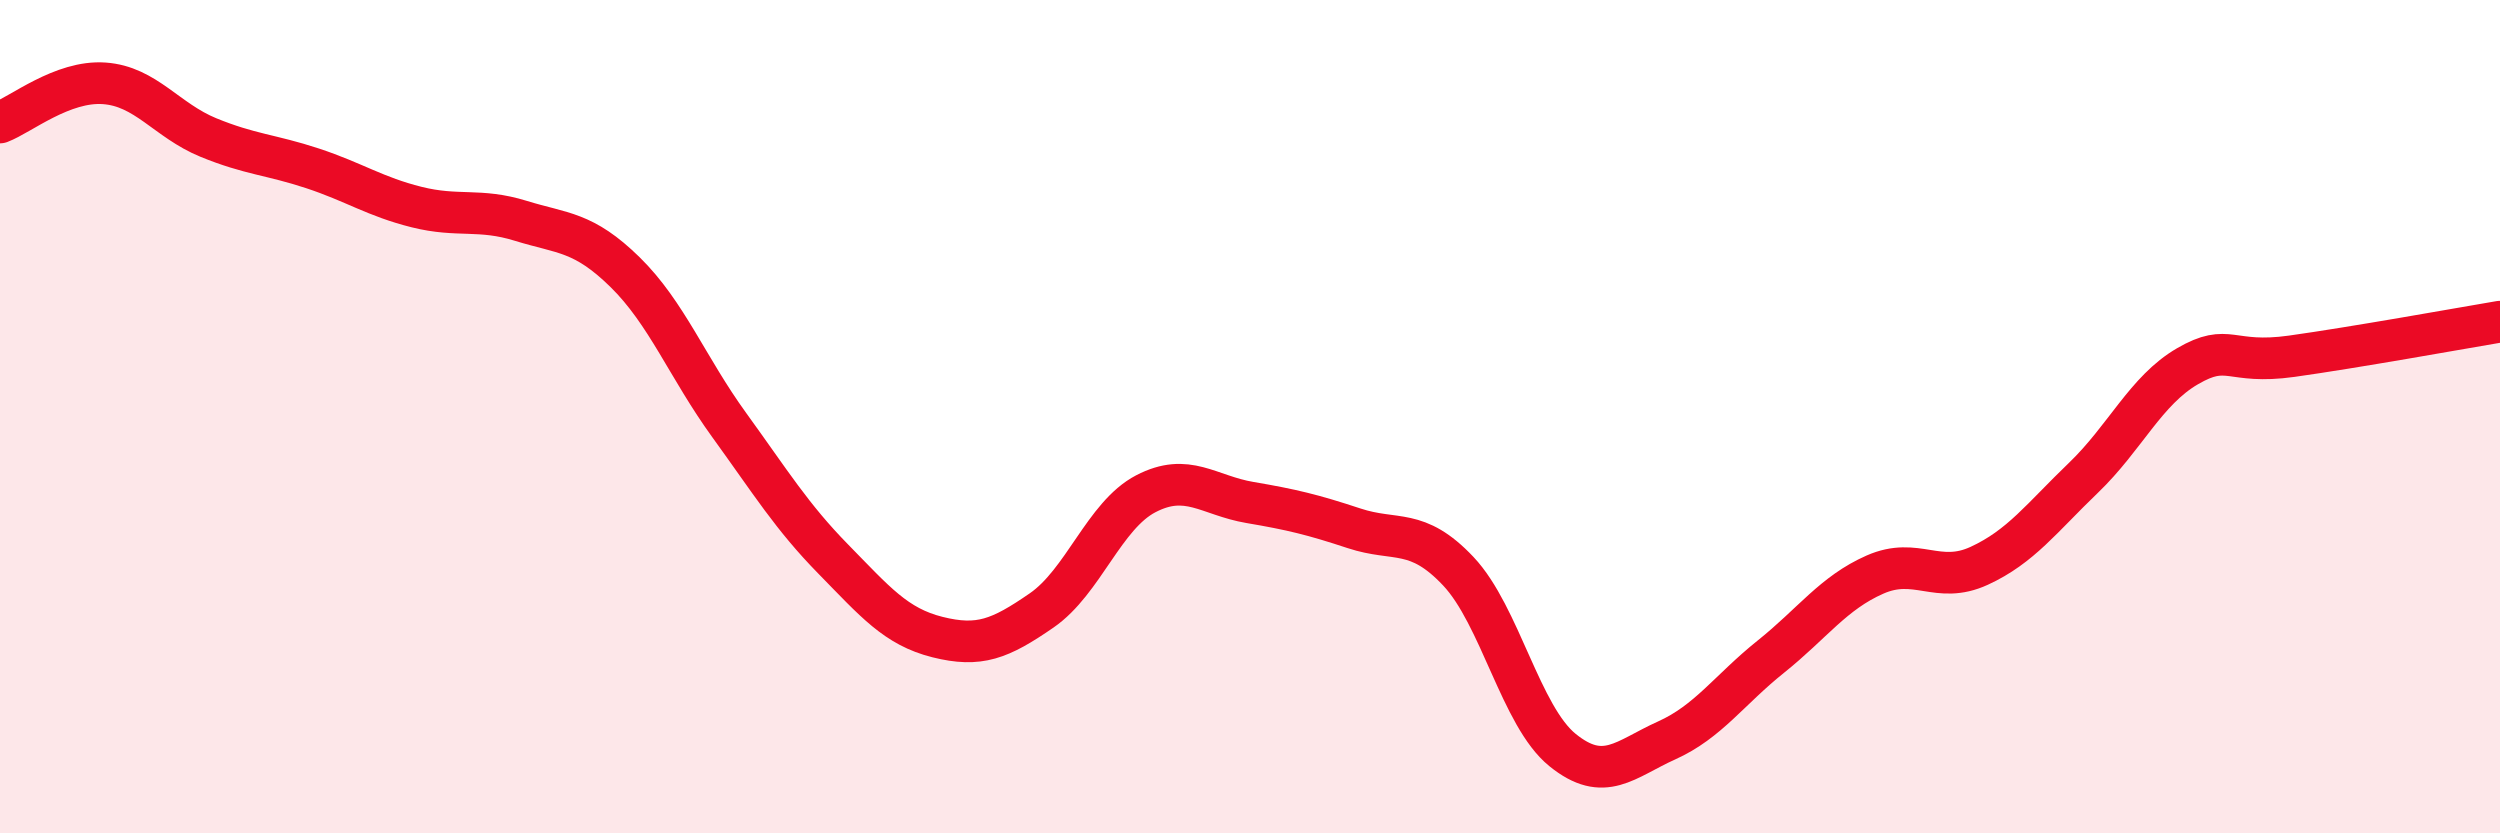
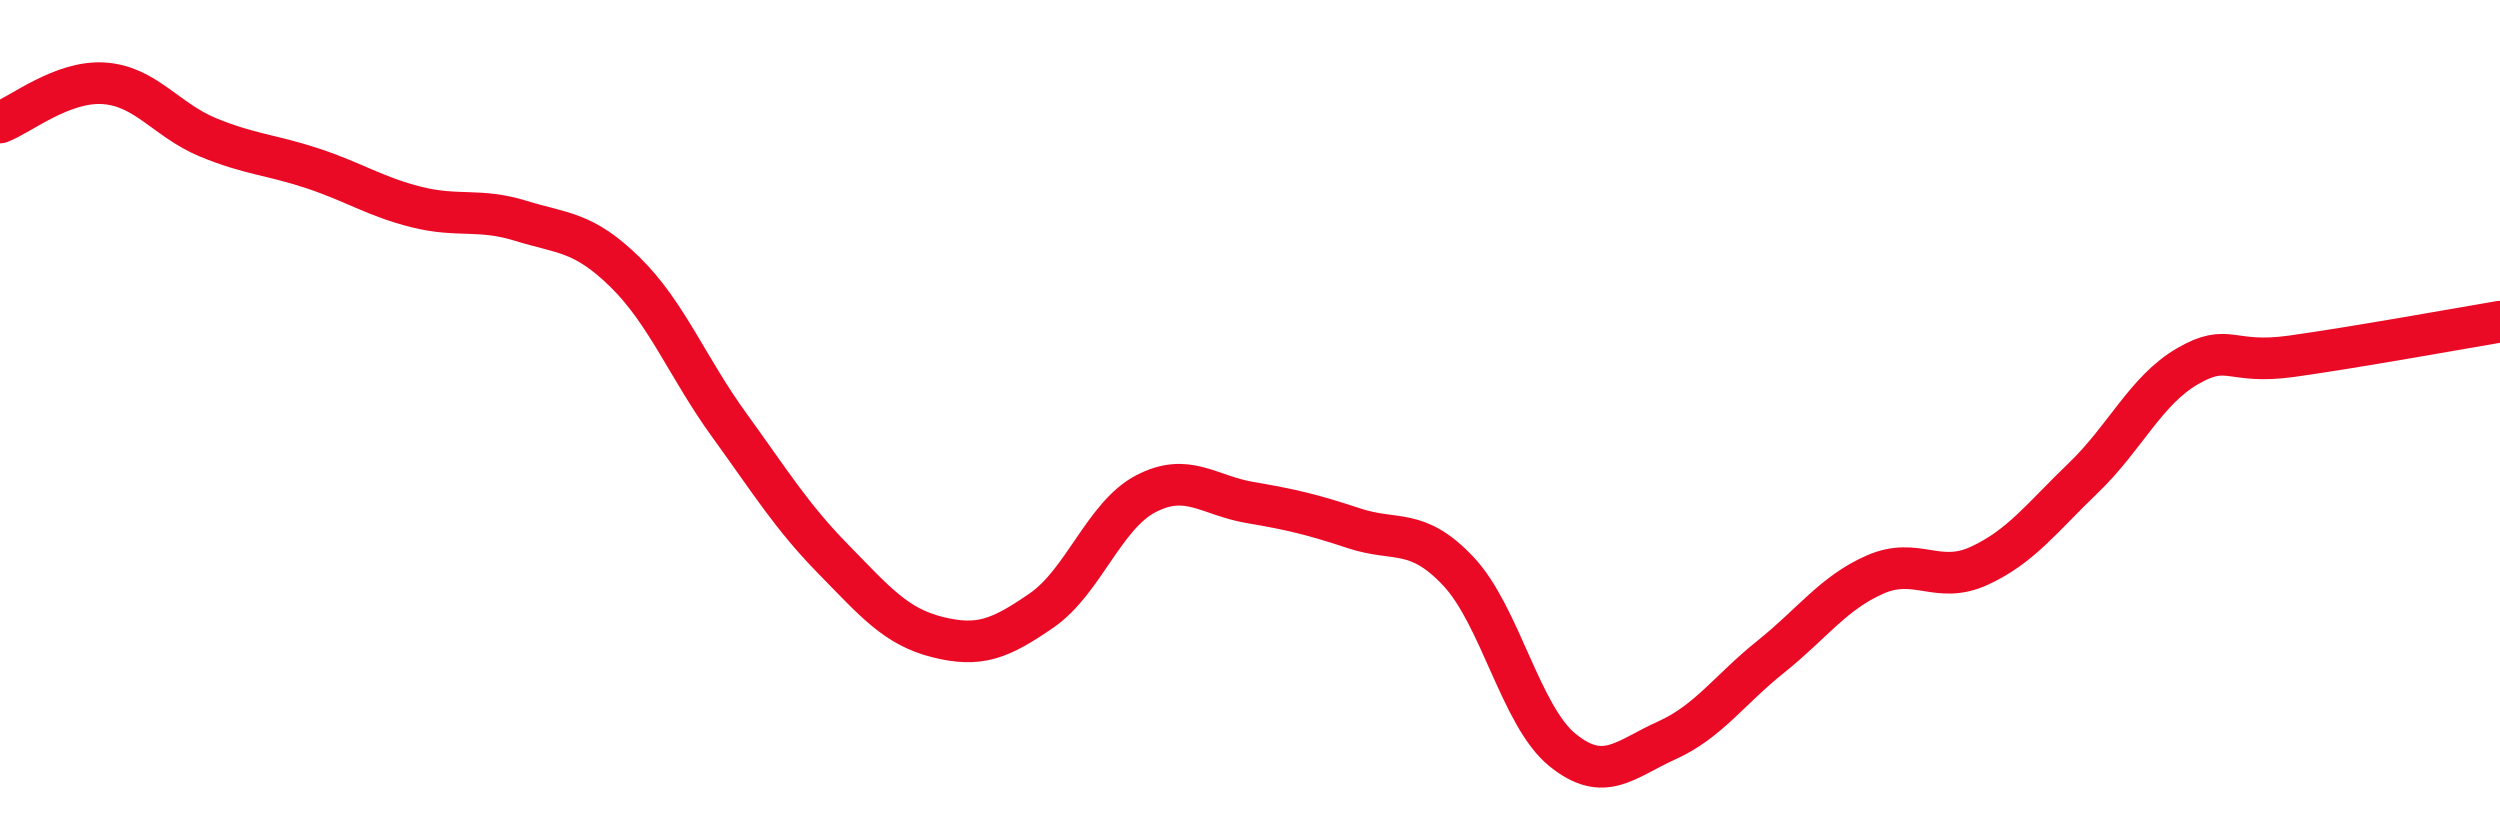
<svg xmlns="http://www.w3.org/2000/svg" width="60" height="20" viewBox="0 0 60 20">
-   <path d="M 0,2.94 C 0.5,2.75 1.5,1.93 2.5,2 C 3.5,2.07 4,2.89 5,3.3 C 6,3.71 6.5,3.71 7.5,4.04 C 8.5,4.37 9,4.72 10,4.97 C 11,5.22 11.5,4.99 12.5,5.3 C 13.5,5.61 14,5.55 15,6.53 C 16,7.51 16.5,8.82 17.5,10.2 C 18.5,11.58 19,12.4 20,13.42 C 21,14.44 21.5,15.04 22.5,15.29 C 23.5,15.54 24,15.34 25,14.65 C 26,13.96 26.5,12.37 27.5,11.85 C 28.5,11.33 29,11.89 30,12.06 C 31,12.23 31.5,12.35 32.5,12.68 C 33.5,13.01 34,12.65 35,13.71 C 36,14.77 36.5,17.19 37.5,18 C 38.5,18.81 39,18.22 40,17.77 C 41,17.32 41.5,16.56 42.5,15.76 C 43.5,14.96 44,14.23 45,13.79 C 46,13.35 46.5,14.04 47.5,13.58 C 48.5,13.12 49,12.43 50,11.47 C 51,10.51 51.5,9.37 52.5,8.79 C 53.5,8.21 53.5,8.76 55,8.55 C 56.5,8.34 59,7.89 60,7.72L60 20L0 20Z" fill="#EB0A25" opacity="0.1" stroke-linecap="round" stroke-linejoin="round" />
  <path d="M 0,2.94 C 0.5,2.75 1.5,1.93 2.5,2 C 3.5,2.07 4,2.89 5,3.3 C 6,3.71 6.5,3.71 7.5,4.04 C 8.5,4.37 9,4.72 10,4.97 C 11,5.22 11.5,4.99 12.5,5.3 C 13.5,5.61 14,5.55 15,6.53 C 16,7.51 16.5,8.82 17.5,10.2 C 18.5,11.58 19,12.4 20,13.42 C 21,14.44 21.5,15.04 22.5,15.29 C 23.5,15.54 24,15.34 25,14.65 C 26,13.96 26.5,12.37 27.5,11.85 C 28.5,11.33 29,11.89 30,12.06 C 31,12.23 31.5,12.35 32.5,12.68 C 33.5,13.01 34,12.65 35,13.71 C 36,14.77 36.5,17.19 37.5,18 C 38.5,18.81 39,18.22 40,17.77 C 41,17.32 41.5,16.56 42.5,15.76 C 43.5,14.96 44,14.23 45,13.79 C 46,13.35 46.5,14.04 47.5,13.58 C 48.5,13.12 49,12.43 50,11.47 C 51,10.51 51.5,9.37 52.5,8.79 C 53.5,8.21 53.5,8.76 55,8.55 C 56.5,8.34 59,7.89 60,7.72" stroke="#EB0A25" stroke-width="1" fill="none" stroke-linecap="round" stroke-linejoin="round" />
</svg>